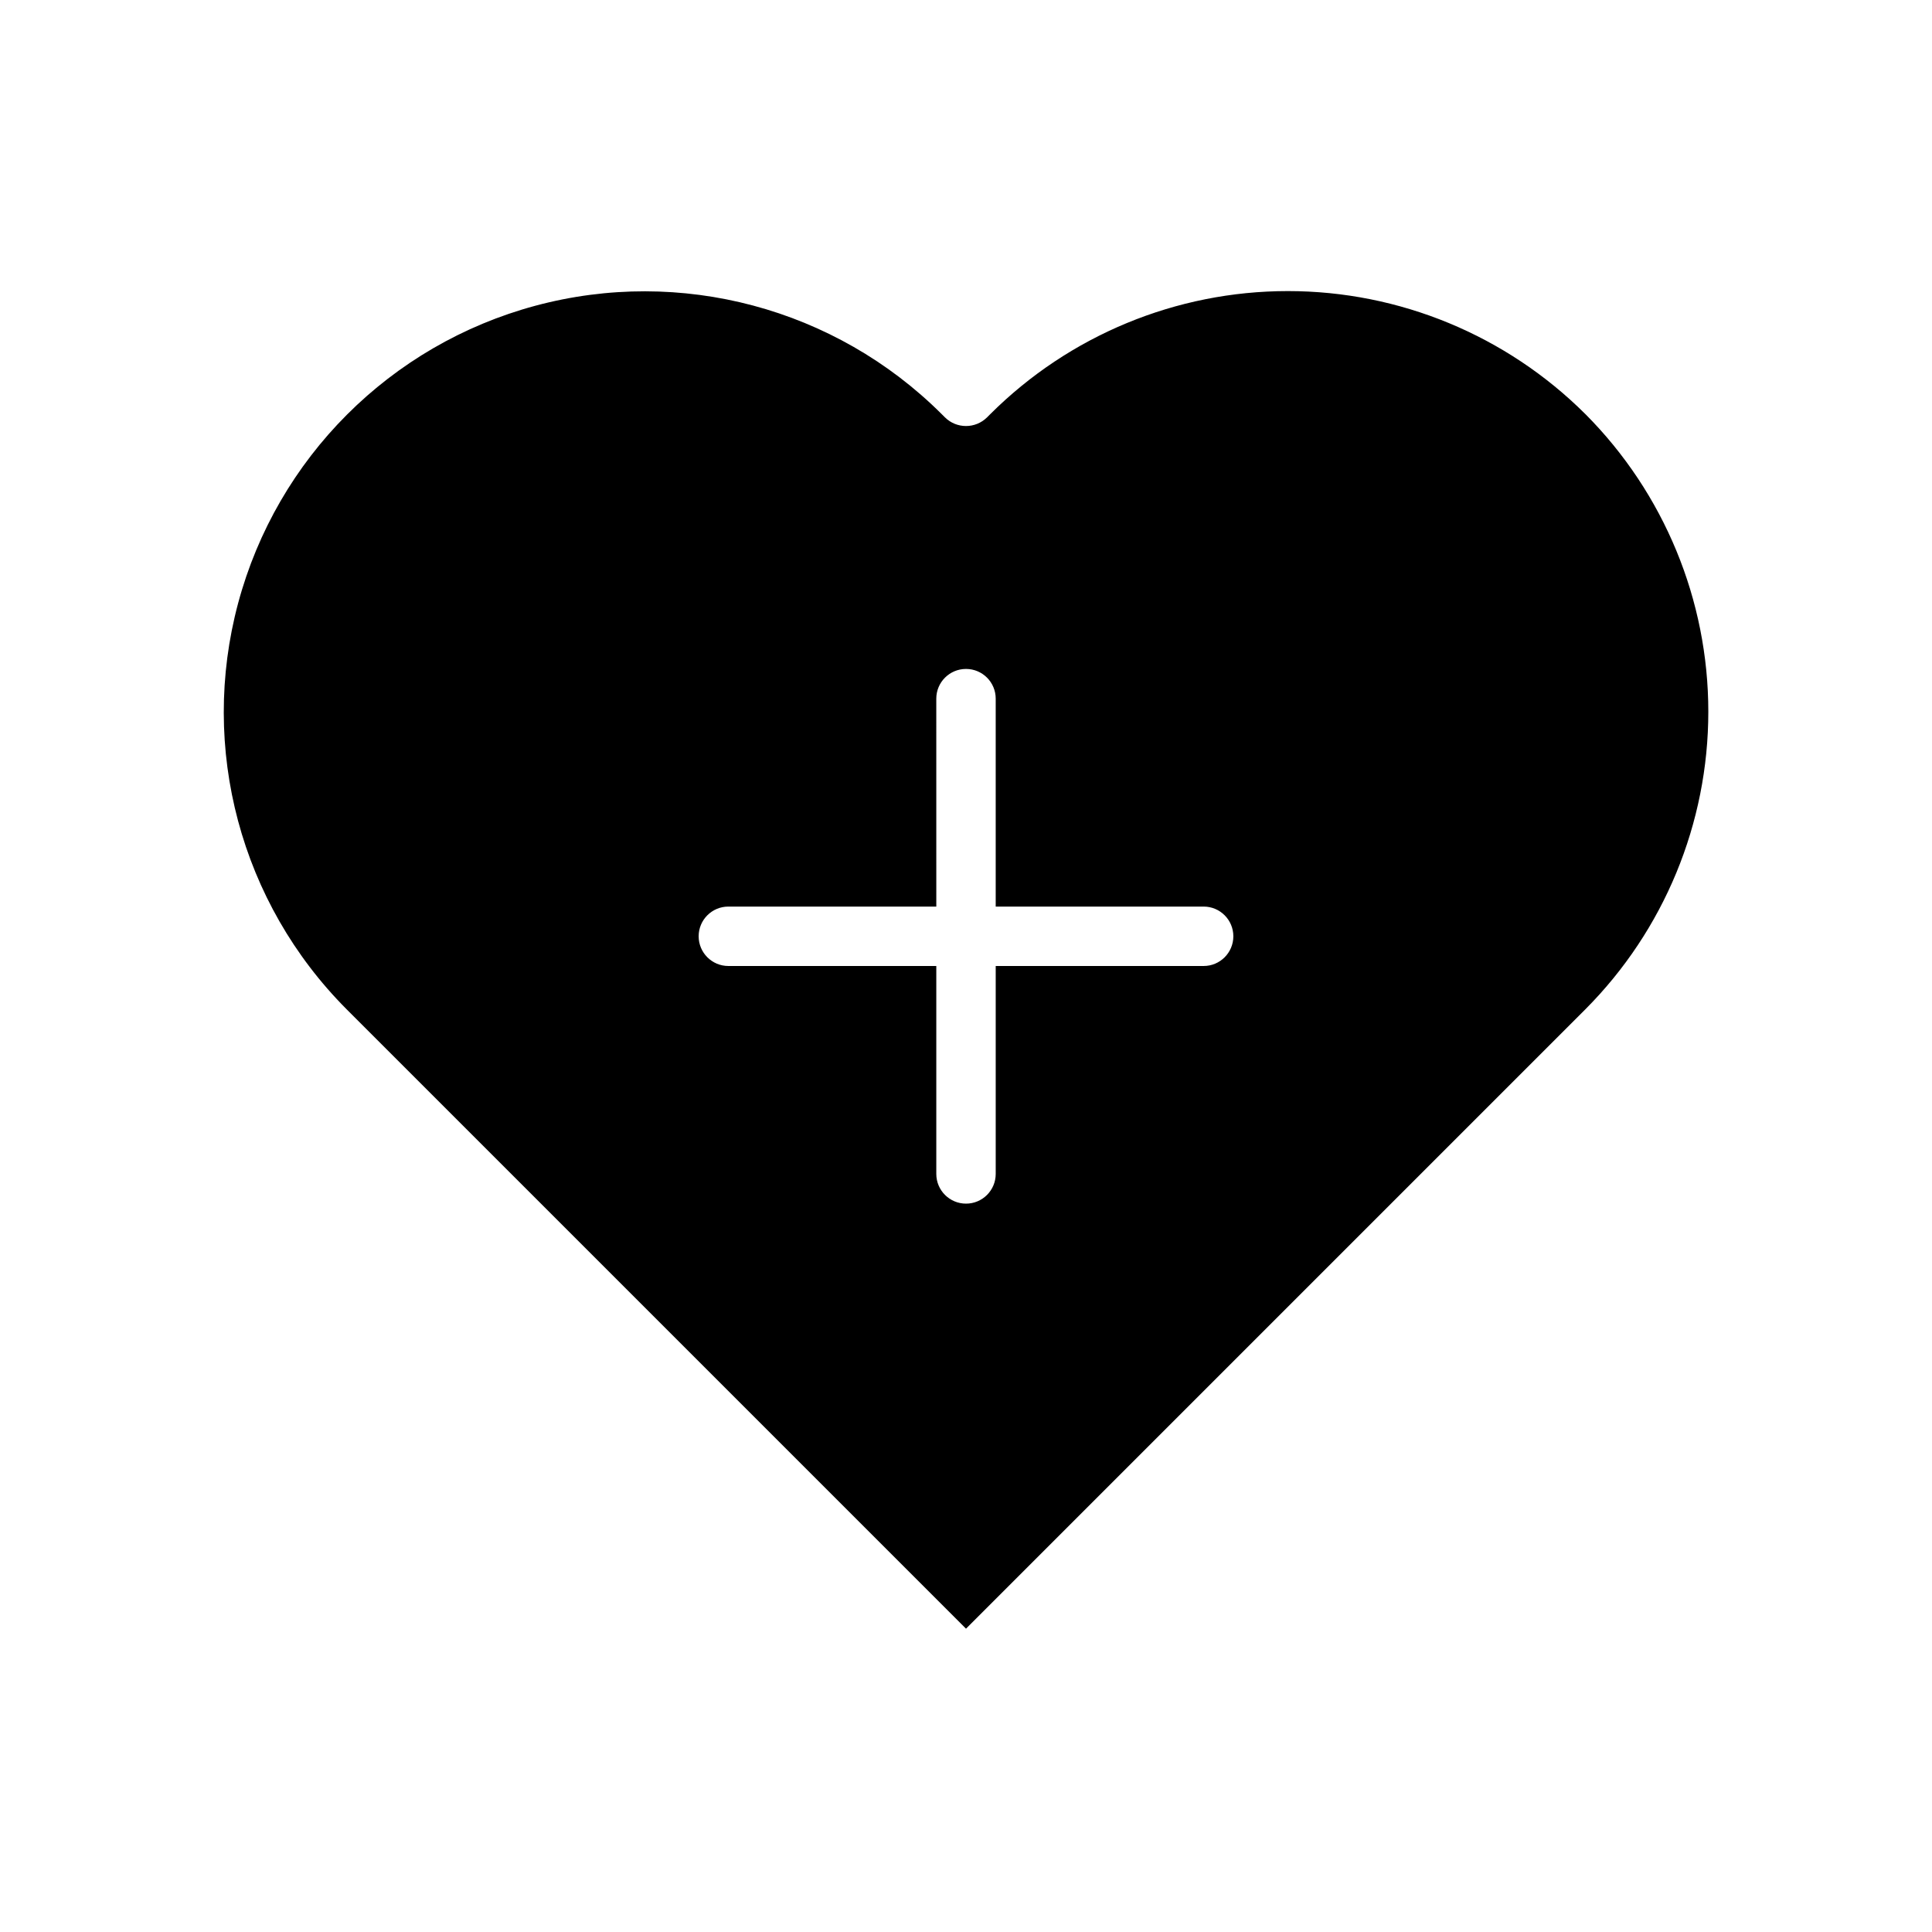
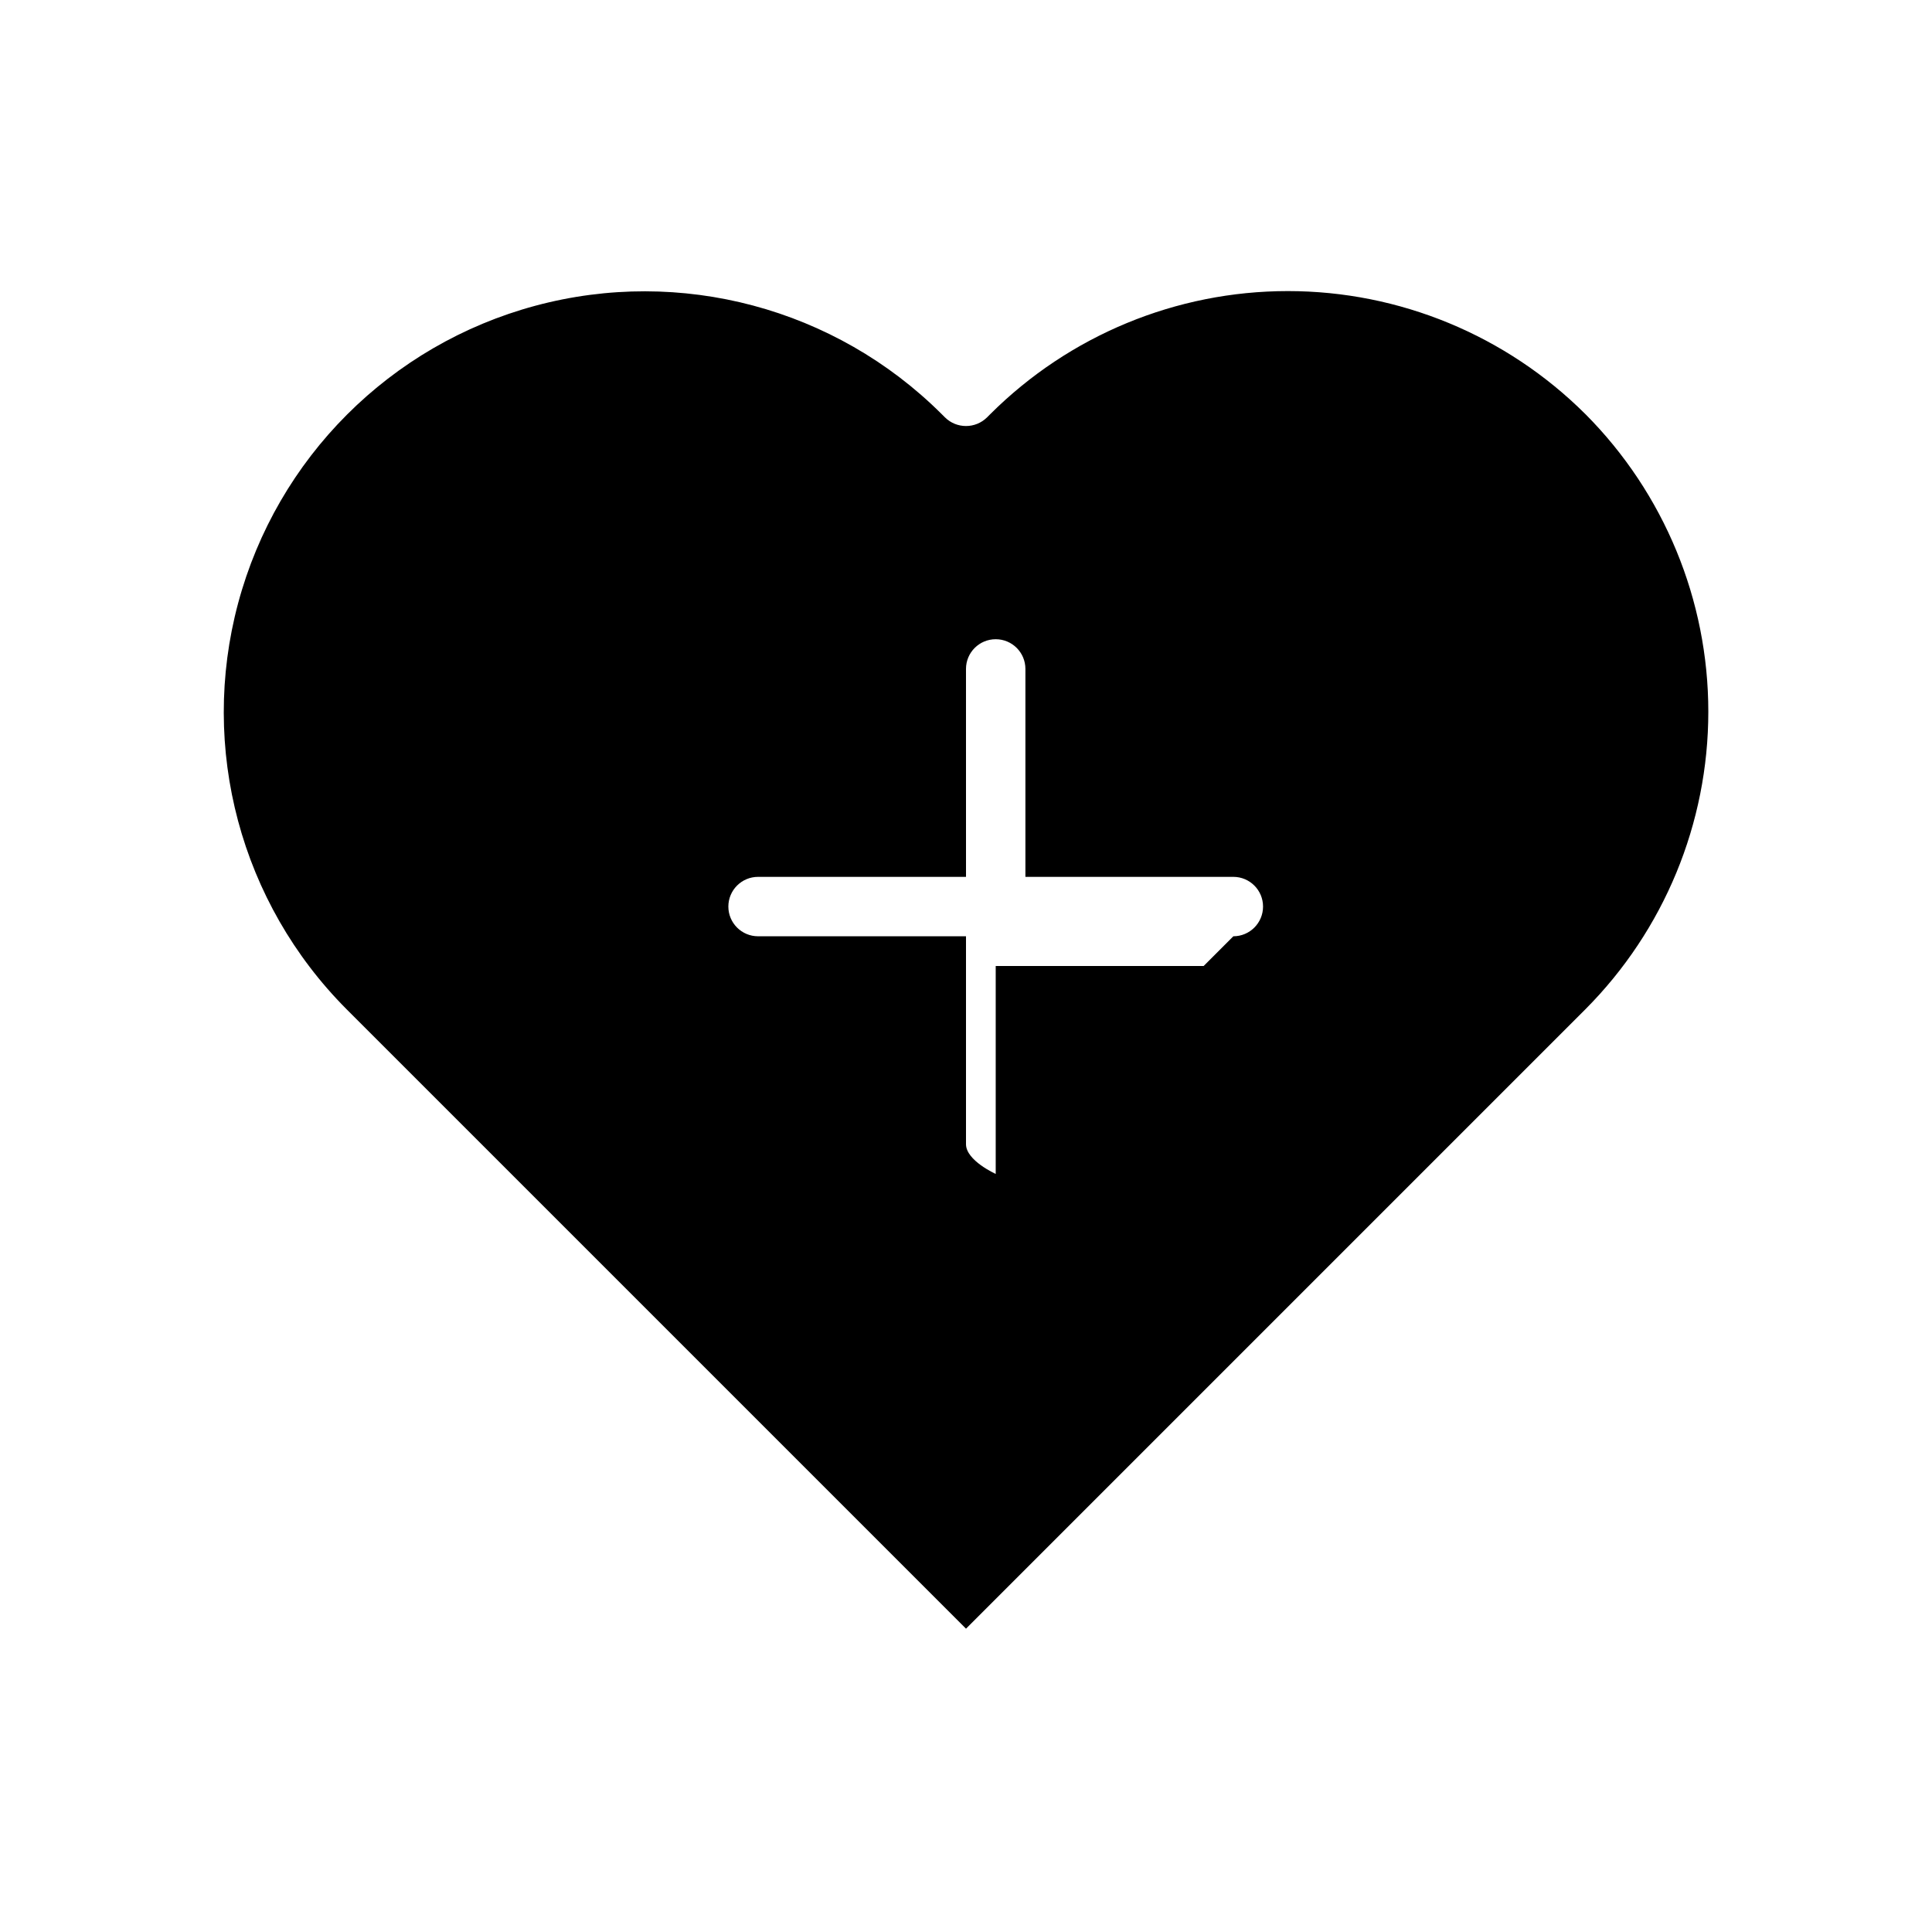
<svg xmlns="http://www.w3.org/2000/svg" fill="#000000" width="800px" height="800px" version="1.1" viewBox="144 144 512 512">
-   <path d="m564.13 253.73c-20.93-20.867-49.281-32.59-78.836-32.59-29.559 0-57.91 11.723-78.84 32.59l-0.867 0.867c-3.094 3.07-8.082 3.07-11.176 0l-0.867-0.867c-28.195-28.094-69.227-39.035-107.66-28.707-38.441 10.332-68.461 40.367-78.773 78.812-10.312 38.445 0.648 79.473 28.762 107.65l164.13 164.13 164.13-164.13c20.871-20.945 32.59-49.309 32.59-78.879 0-29.566-11.719-57.93-32.59-78.879zm-101.15 146.27h-55.105v55.105-0.004c0 4.348-3.523 7.875-7.871 7.875s-7.875-3.527-7.875-7.875v-55.102h-55.102c-4.348 0-7.875-3.527-7.875-7.875s3.527-7.871 7.875-7.871h55.105l-0.004-55.105c0-4.348 3.527-7.871 7.875-7.871s7.871 3.523 7.871 7.871v55.105h55.105c4.348 0 7.871 3.523 7.871 7.871s-3.523 7.875-7.871 7.875z" />
+   <path d="m564.13 253.73c-20.93-20.867-49.281-32.59-78.836-32.59-29.559 0-57.91 11.723-78.84 32.59l-0.867 0.867c-3.094 3.07-8.082 3.07-11.176 0l-0.867-0.867c-28.195-28.094-69.227-39.035-107.66-28.707-38.441 10.332-68.461 40.367-78.773 78.812-10.312 38.445 0.648 79.473 28.762 107.65l164.13 164.13 164.13-164.13c20.871-20.945 32.59-49.309 32.59-78.879 0-29.566-11.719-57.93-32.59-78.879zm-101.15 146.27h-55.105v55.105-0.004s-7.875-3.527-7.875-7.875v-55.102h-55.102c-4.348 0-7.875-3.527-7.875-7.875s3.527-7.871 7.875-7.871h55.105l-0.004-55.105c0-4.348 3.527-7.871 7.875-7.871s7.871 3.523 7.871 7.871v55.105h55.105c4.348 0 7.871 3.523 7.871 7.871s-3.523 7.875-7.871 7.875z" />
</svg>